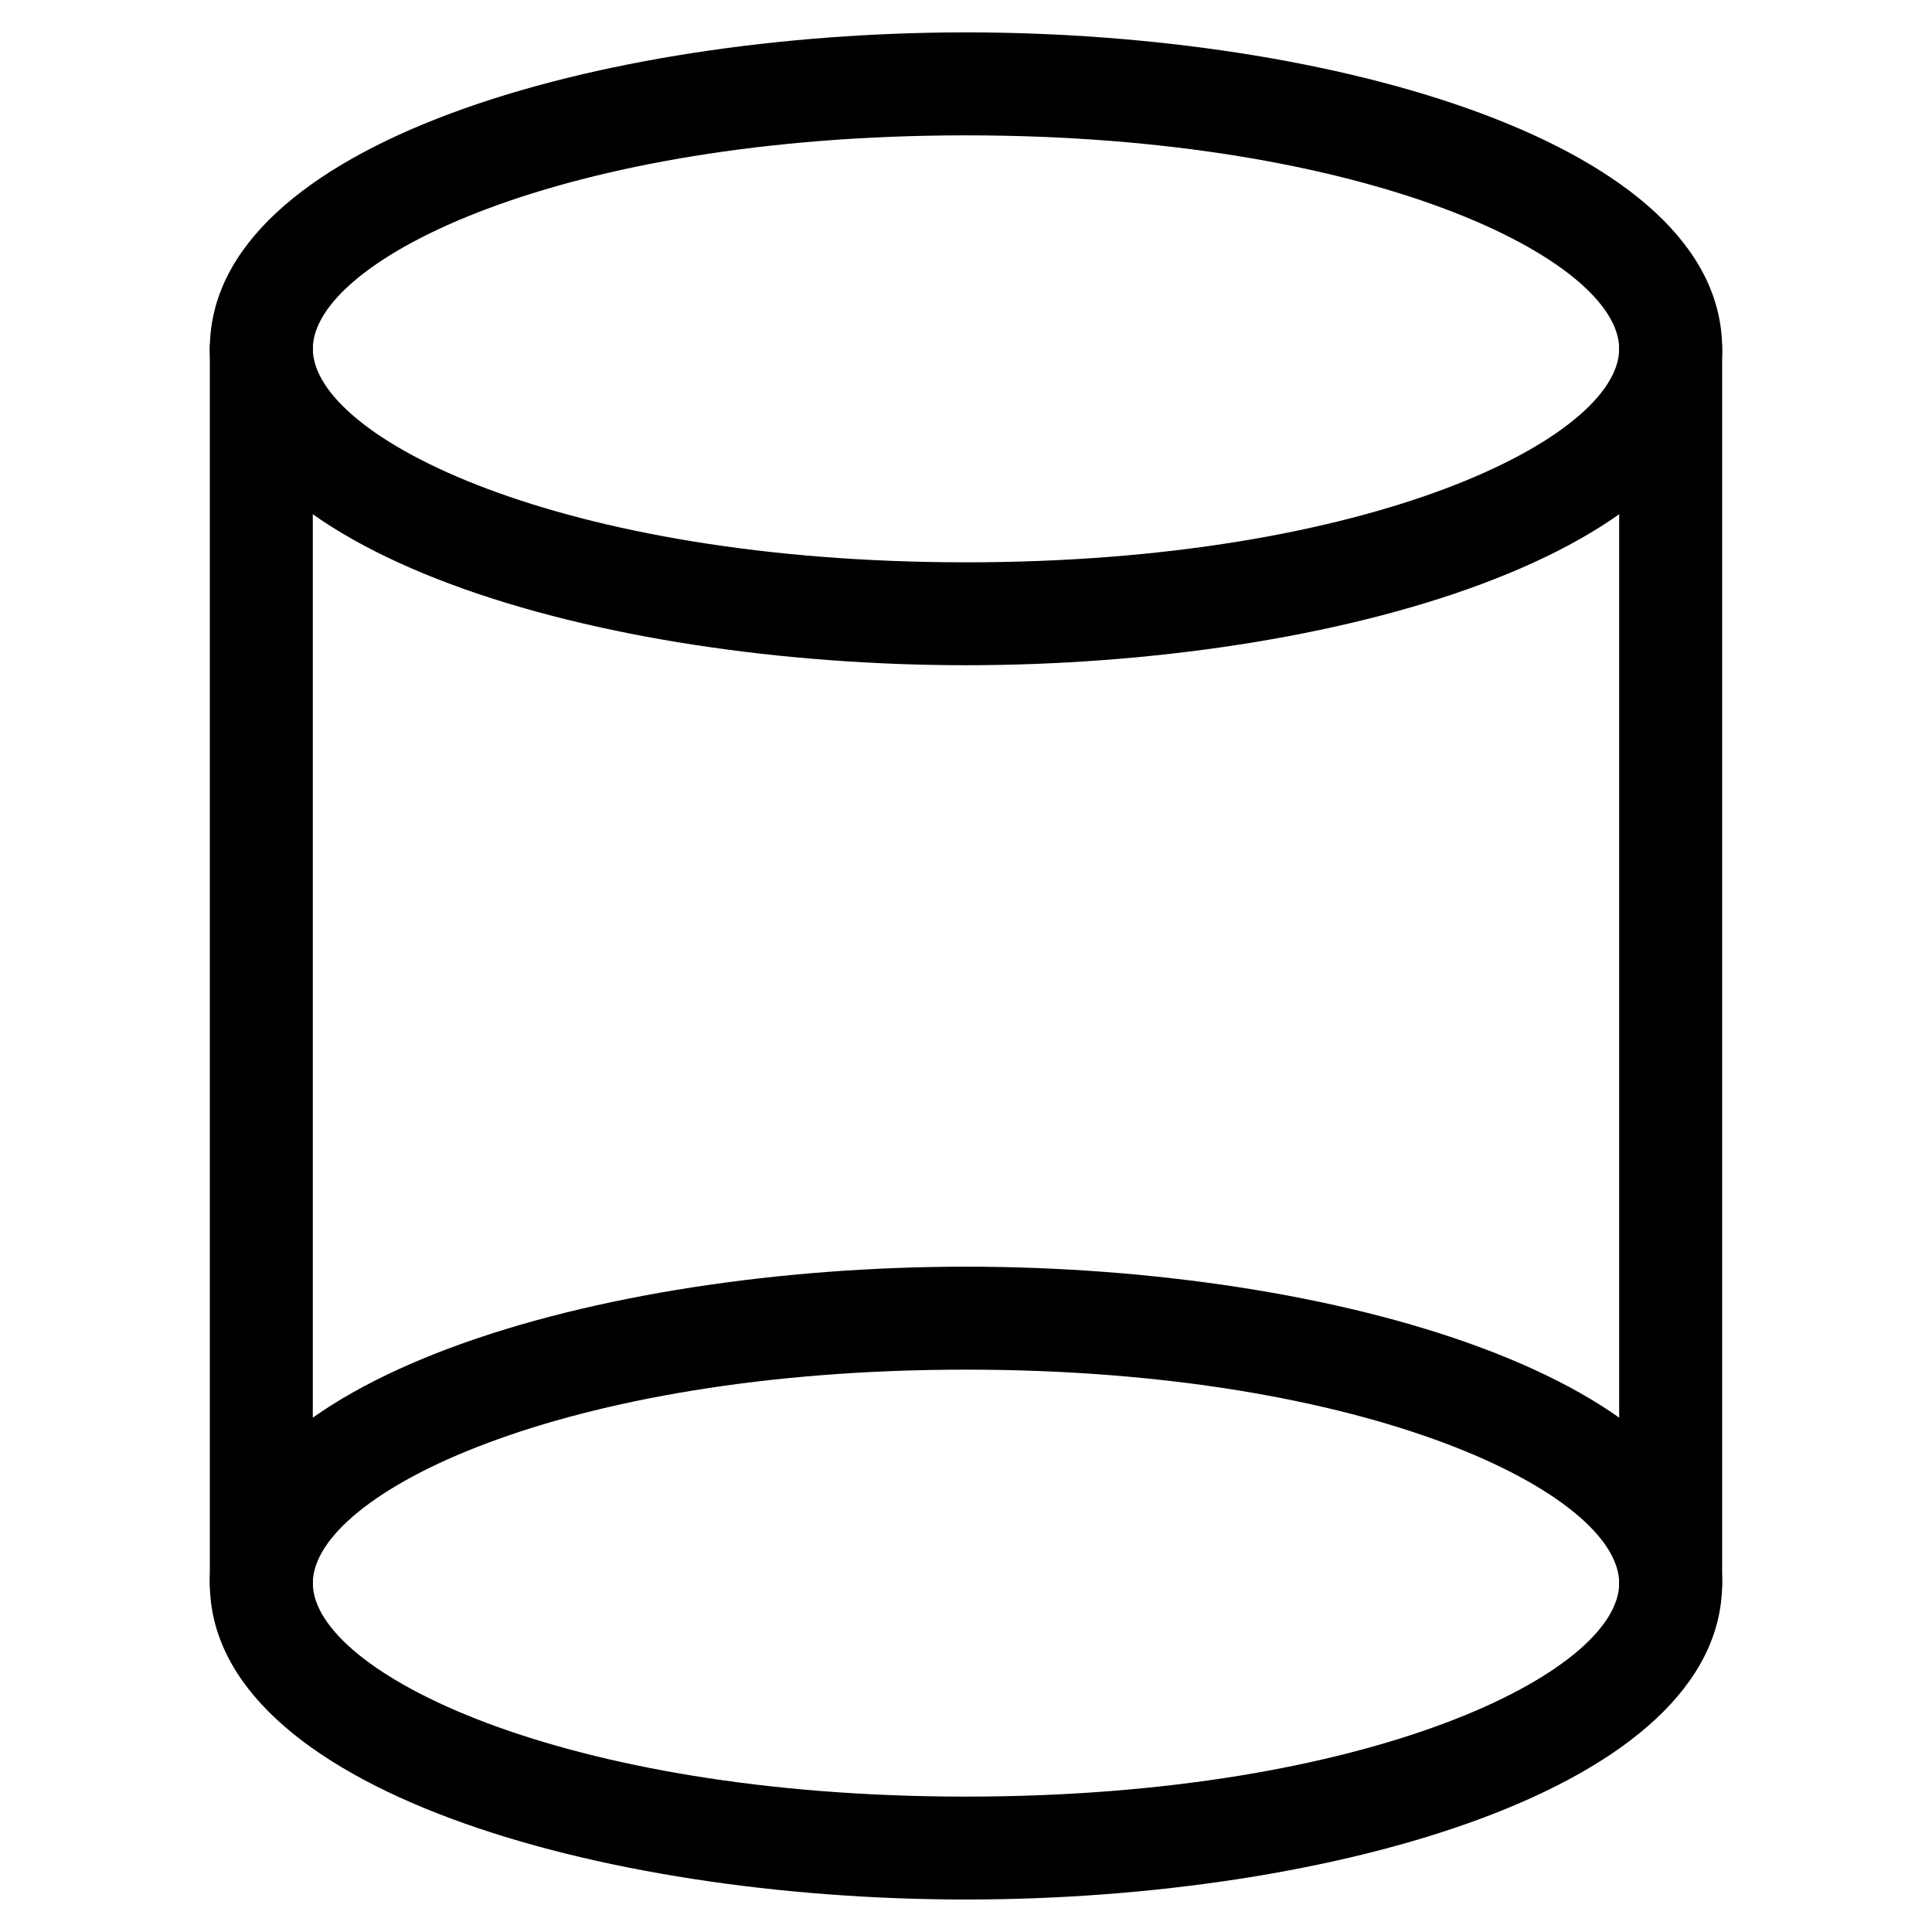
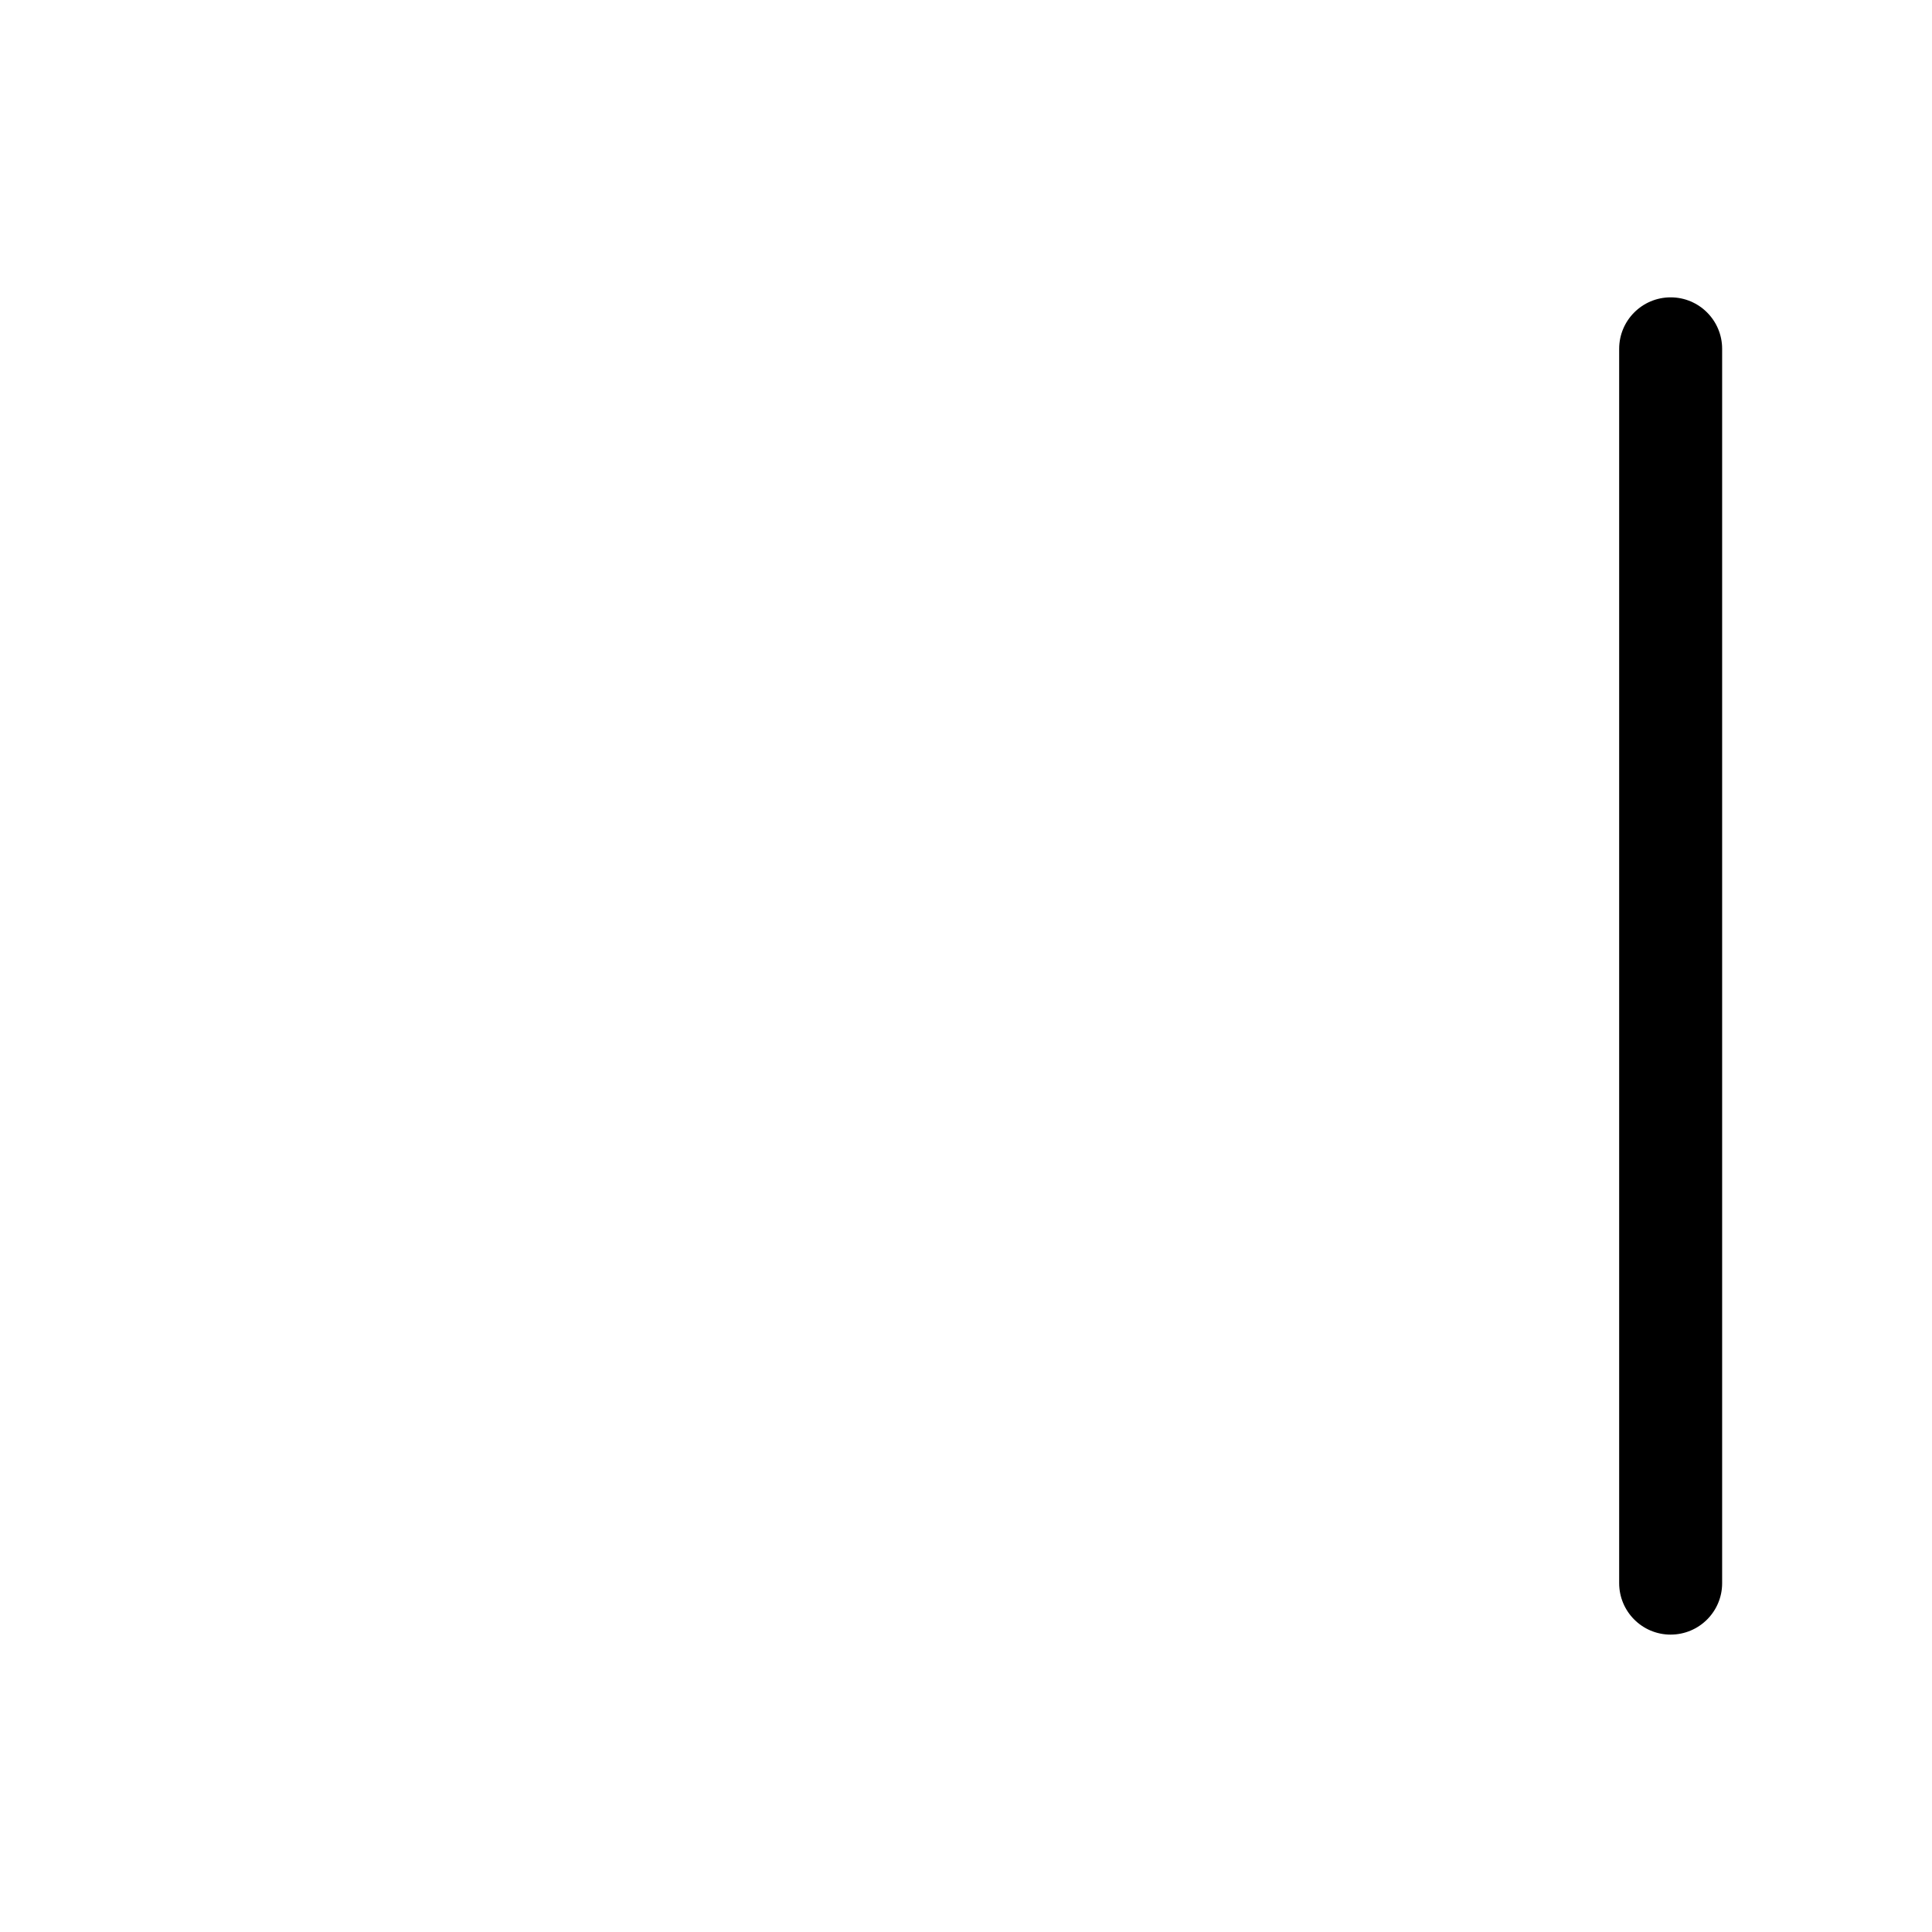
<svg xmlns="http://www.w3.org/2000/svg" fill="#000000" width="800px" height="800px" version="1.1" viewBox="144 144 512 512">
  <g>
-     <path d="m400 320.29c-97.129 0-200.39-29.391-200.39-83.863 0-54.453 103.24-83.844 200.39-83.844s200.39 29.391 200.39 83.844c0 54.473-103.26 83.863-200.39 83.863zm0-140.42c-107.25 0-173.1 32.938-173.1 56.551 0 23.617 65.852 56.598 173.1 56.598s173.1-32.957 173.1-56.574c-0.004-23.617-65.855-56.574-173.1-56.574z" />
-     <path d="m400 647.39c-97.129 0-200.39-29.391-200.39-83.844 0-54.473 103.24-83.863 200.39-83.863s200.39 29.391 200.39 83.863c0 54.453-103.26 83.844-200.39 83.844zm0-140.42c-107.25 0-173.1 32.957-173.1 56.574s65.852 56.574 173.1 56.574 173.1-32.938 173.1-56.551c-0.004-23.617-65.855-56.598-173.1-56.598z" />
    <path d="m586.74 577.19c-7.535 0-13.645-6.109-13.645-13.645v-327.1c0-7.535 6.109-13.645 13.645-13.645 7.535 0 13.645 6.109 13.645 13.645v327.12c0.004 7.512-6.106 13.621-13.645 13.621z" />
-     <path d="m213.25 577.19c-7.535 0-13.645-6.109-13.645-13.645v-327.1c0-7.535 6.109-13.645 13.645-13.645s13.645 6.109 13.645 13.645v327.12c0 7.512-6.109 13.621-13.645 13.621z" />
  </g>
</svg>